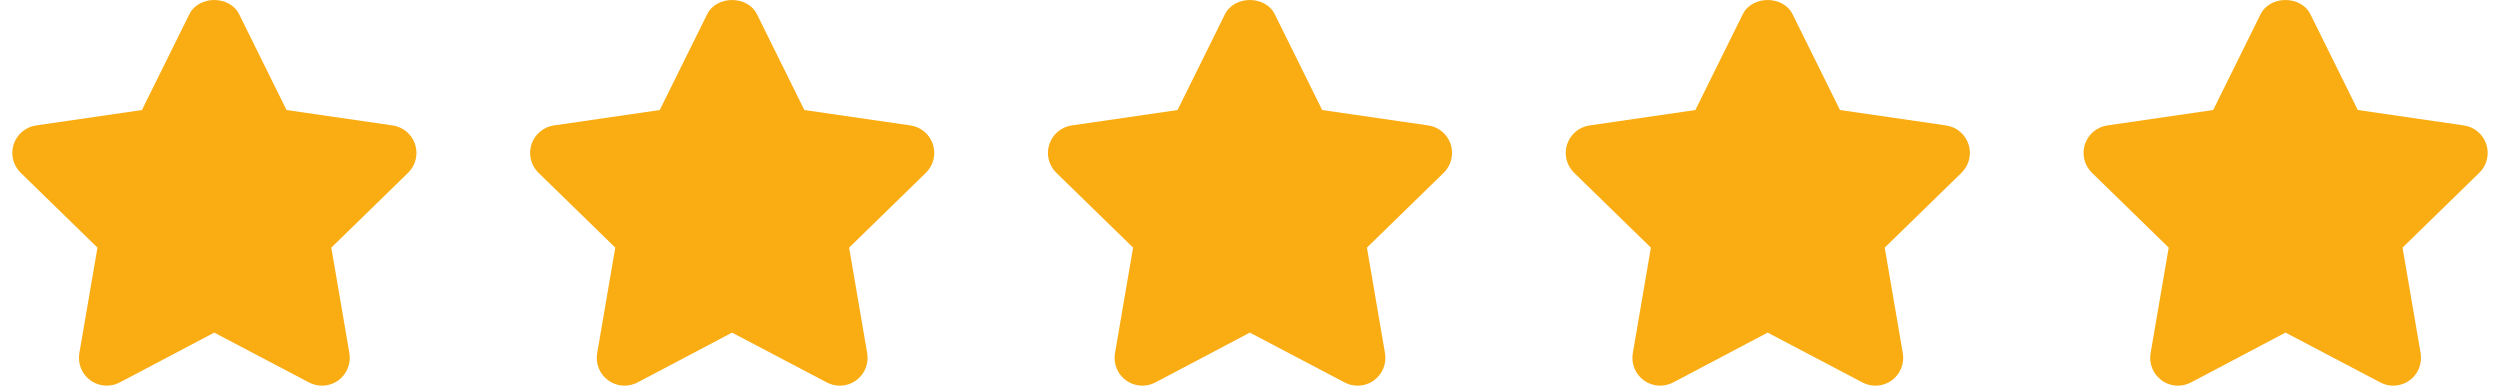
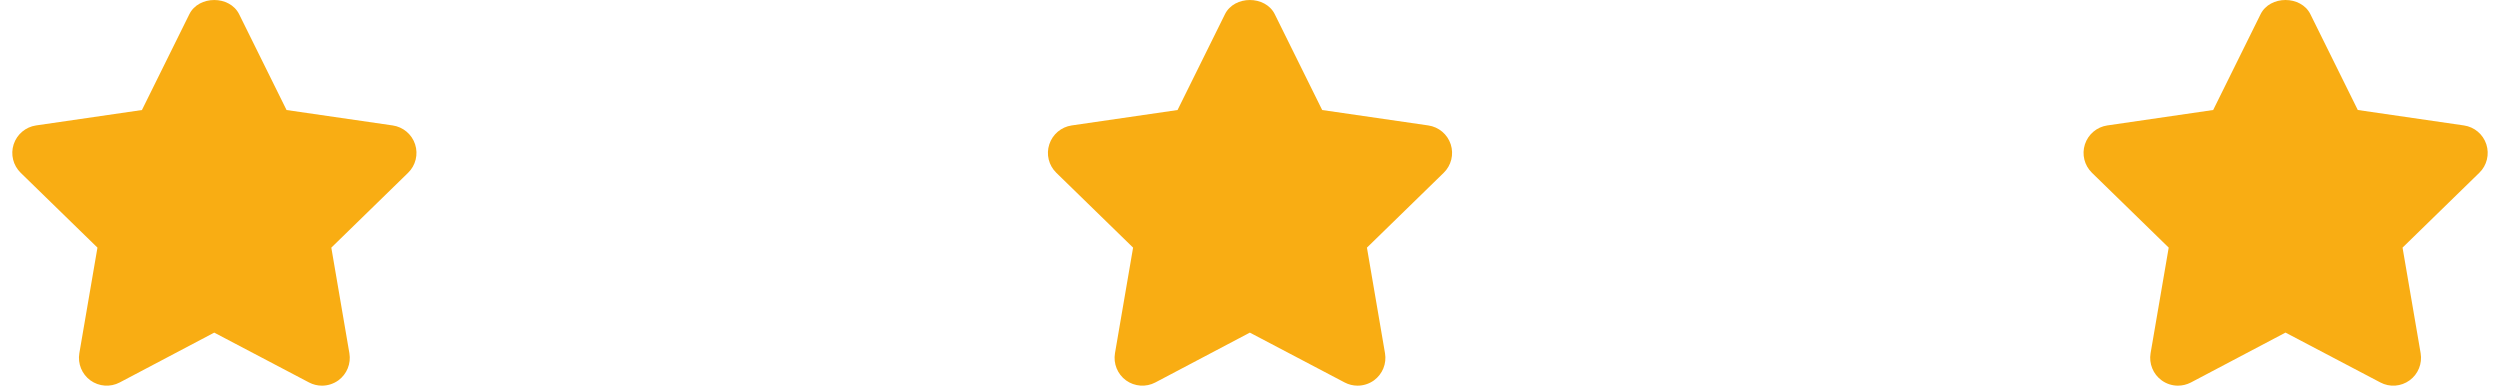
<svg xmlns="http://www.w3.org/2000/svg" width="110" height="17" viewBox="0 0 110 17" fill="none">
  <path d="M18.265 6.35C18.12 5.908 17.738 5.586 17.277 5.519L12.608 4.841L10.522 0.626C10.109 -0.208 8.744 -0.208 8.331 0.626L6.245 4.841L1.587 5.519C1.128 5.586 0.745 5.909 0.601 6.351C0.457 6.793 0.577 7.278 0.91 7.603L4.288 10.895L3.491 15.541C3.413 15.999 3.602 16.463 3.978 16.737C4.355 17.009 4.855 17.045 5.266 16.829L9.426 14.635L13.599 16.829C13.777 16.923 13.973 16.969 14.167 16.969C14.42 16.969 14.673 16.89 14.887 16.737C15.263 16.462 15.451 15.999 15.373 15.541L14.578 10.896L17.956 7.603C18.289 7.279 18.409 6.793 18.265 6.35Z" fill="#F9AD13" />
-   <path d="M41.048 6.35C40.904 5.908 40.522 5.586 40.061 5.519L35.392 4.841L33.306 0.626C32.893 -0.208 31.528 -0.208 31.115 0.626L29.029 4.841L24.371 5.519C23.912 5.586 23.529 5.909 23.385 6.351C23.241 6.793 23.36 7.278 23.694 7.603L27.072 10.895L26.275 15.541C26.197 15.999 26.385 16.465 26.762 16.737C27.138 17.009 27.639 17.045 28.05 16.829L32.21 14.635L36.382 16.829C36.561 16.923 36.756 16.969 36.951 16.969C37.204 16.969 37.456 16.89 37.67 16.737C38.047 16.462 38.235 15.999 38.157 15.541L37.361 10.896L40.739 7.603C41.073 7.279 41.192 6.793 41.048 6.35Z" fill="#F9AD13" />
  <path d="M63.832 6.35C63.688 5.908 63.305 5.586 62.844 5.519L58.176 4.841L56.09 0.626C55.677 -0.208 54.311 -0.208 53.898 0.626L51.812 4.841L47.155 5.519C46.695 5.586 46.313 5.909 46.169 6.351C46.024 6.793 46.144 7.278 46.478 7.603L49.856 10.895L49.059 15.541C48.981 15.999 49.169 16.463 49.545 16.737C49.923 17.009 50.423 17.045 50.833 16.829L54.993 14.635L59.166 16.829C59.344 16.923 59.54 16.969 59.734 16.969C59.987 16.969 60.24 16.89 60.454 16.737C60.83 16.462 61.019 15.999 60.94 15.541L60.145 10.896L63.523 7.603C63.856 7.279 63.976 6.793 63.832 6.35Z" fill="#F9AD13" />
-   <path d="M86.616 6.35C86.471 5.908 86.089 5.586 85.628 5.519L80.96 4.841L78.873 0.626C78.46 -0.208 77.095 -0.208 76.682 0.626L74.596 4.841L69.939 5.519C69.479 5.586 69.096 5.909 68.952 6.351C68.808 6.793 68.928 7.278 69.261 7.603L72.639 10.895L71.843 15.541C71.764 15.999 71.953 16.463 72.329 16.737C72.707 17.009 73.206 17.045 73.617 16.829L77.777 14.635L81.95 16.829C82.128 16.923 82.324 16.969 82.518 16.969C82.771 16.969 83.024 16.89 83.238 16.737C83.614 16.462 83.802 15.999 83.724 15.541L82.928 10.896L86.306 7.603C86.64 7.279 86.76 6.793 86.616 6.35Z" fill="#F9AD13" />
  <path d="M109.399 6.35C109.254 5.907 108.873 5.586 108.412 5.519L103.743 4.84L101.657 0.625C101.244 -0.208 99.879 -0.208 99.466 0.625L97.38 4.84L92.722 5.519C92.263 5.586 91.88 5.908 91.736 6.351C91.592 6.792 91.712 7.277 92.045 7.602L95.423 10.895L94.626 15.54C94.548 15.998 94.736 16.463 95.113 16.736C95.325 16.89 95.577 16.969 95.83 16.969C96.025 16.969 96.221 16.922 96.402 16.828L100.562 14.634L104.736 16.828C105.146 17.047 105.645 17.01 106.023 16.735C106.398 16.462 106.586 15.998 106.508 15.54L105.712 10.895L109.09 7.602C109.424 7.279 109.542 6.792 109.399 6.35Z" fill="#F9AD13" />
</svg>